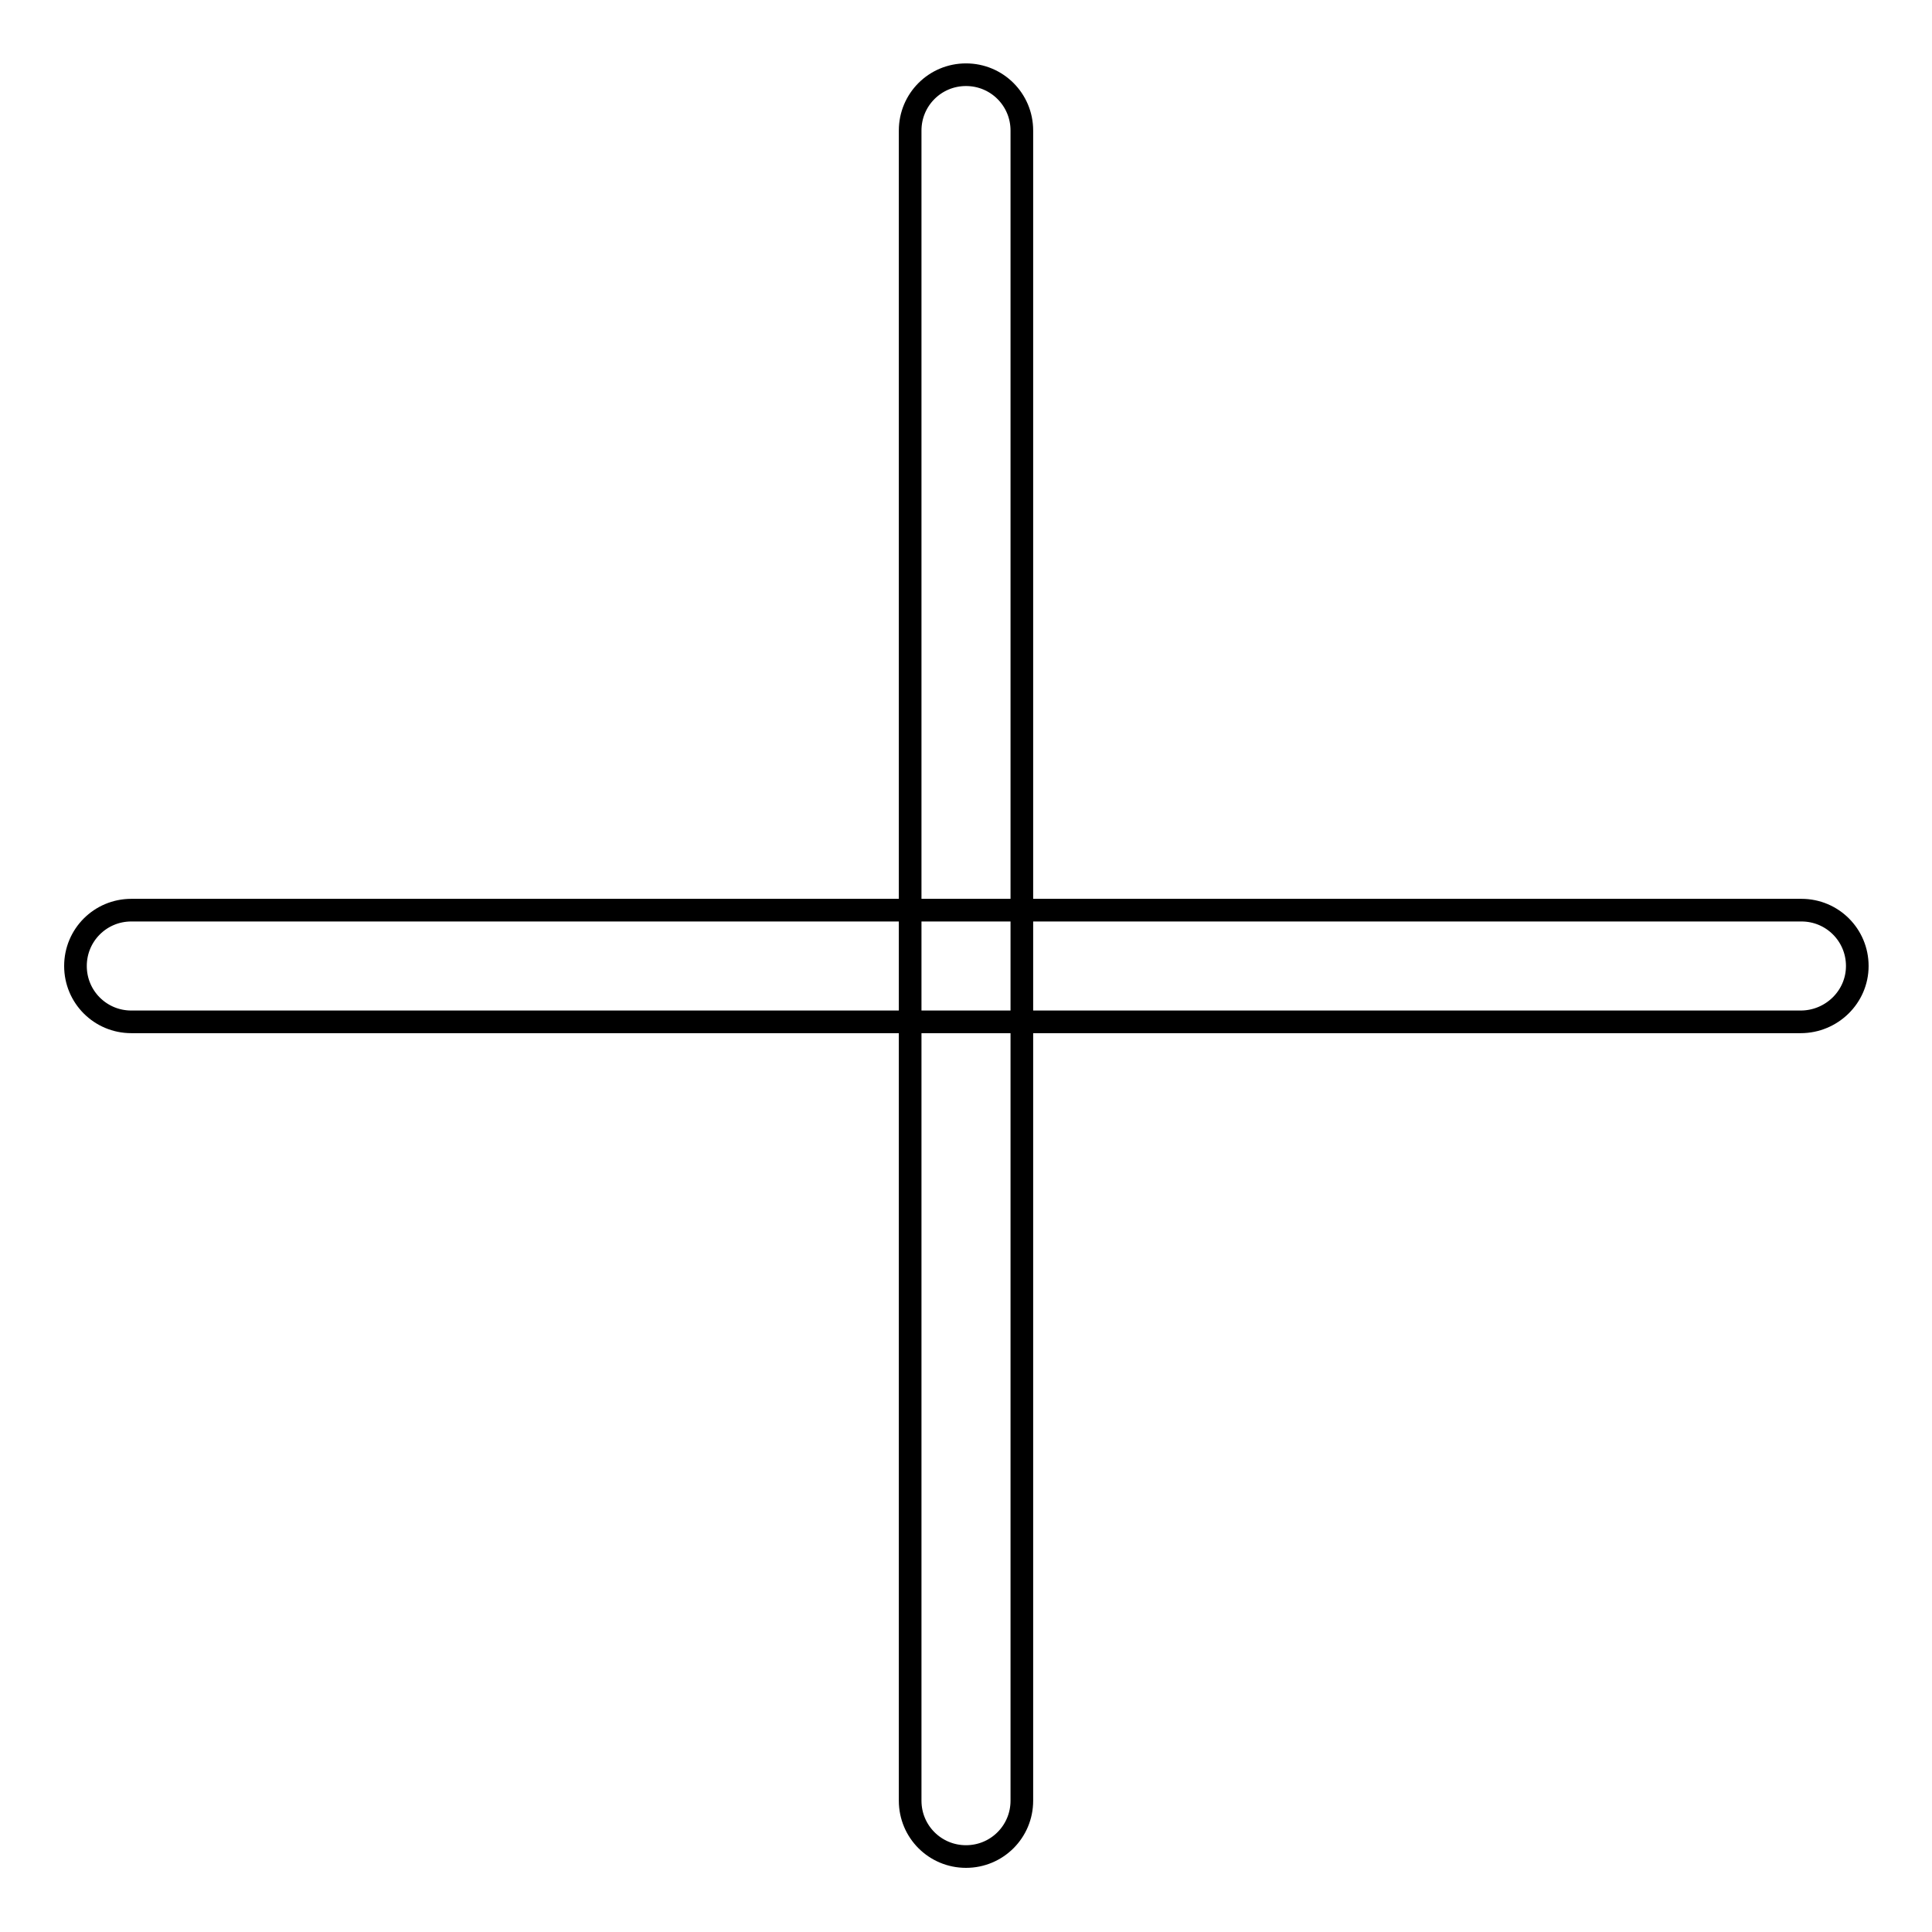
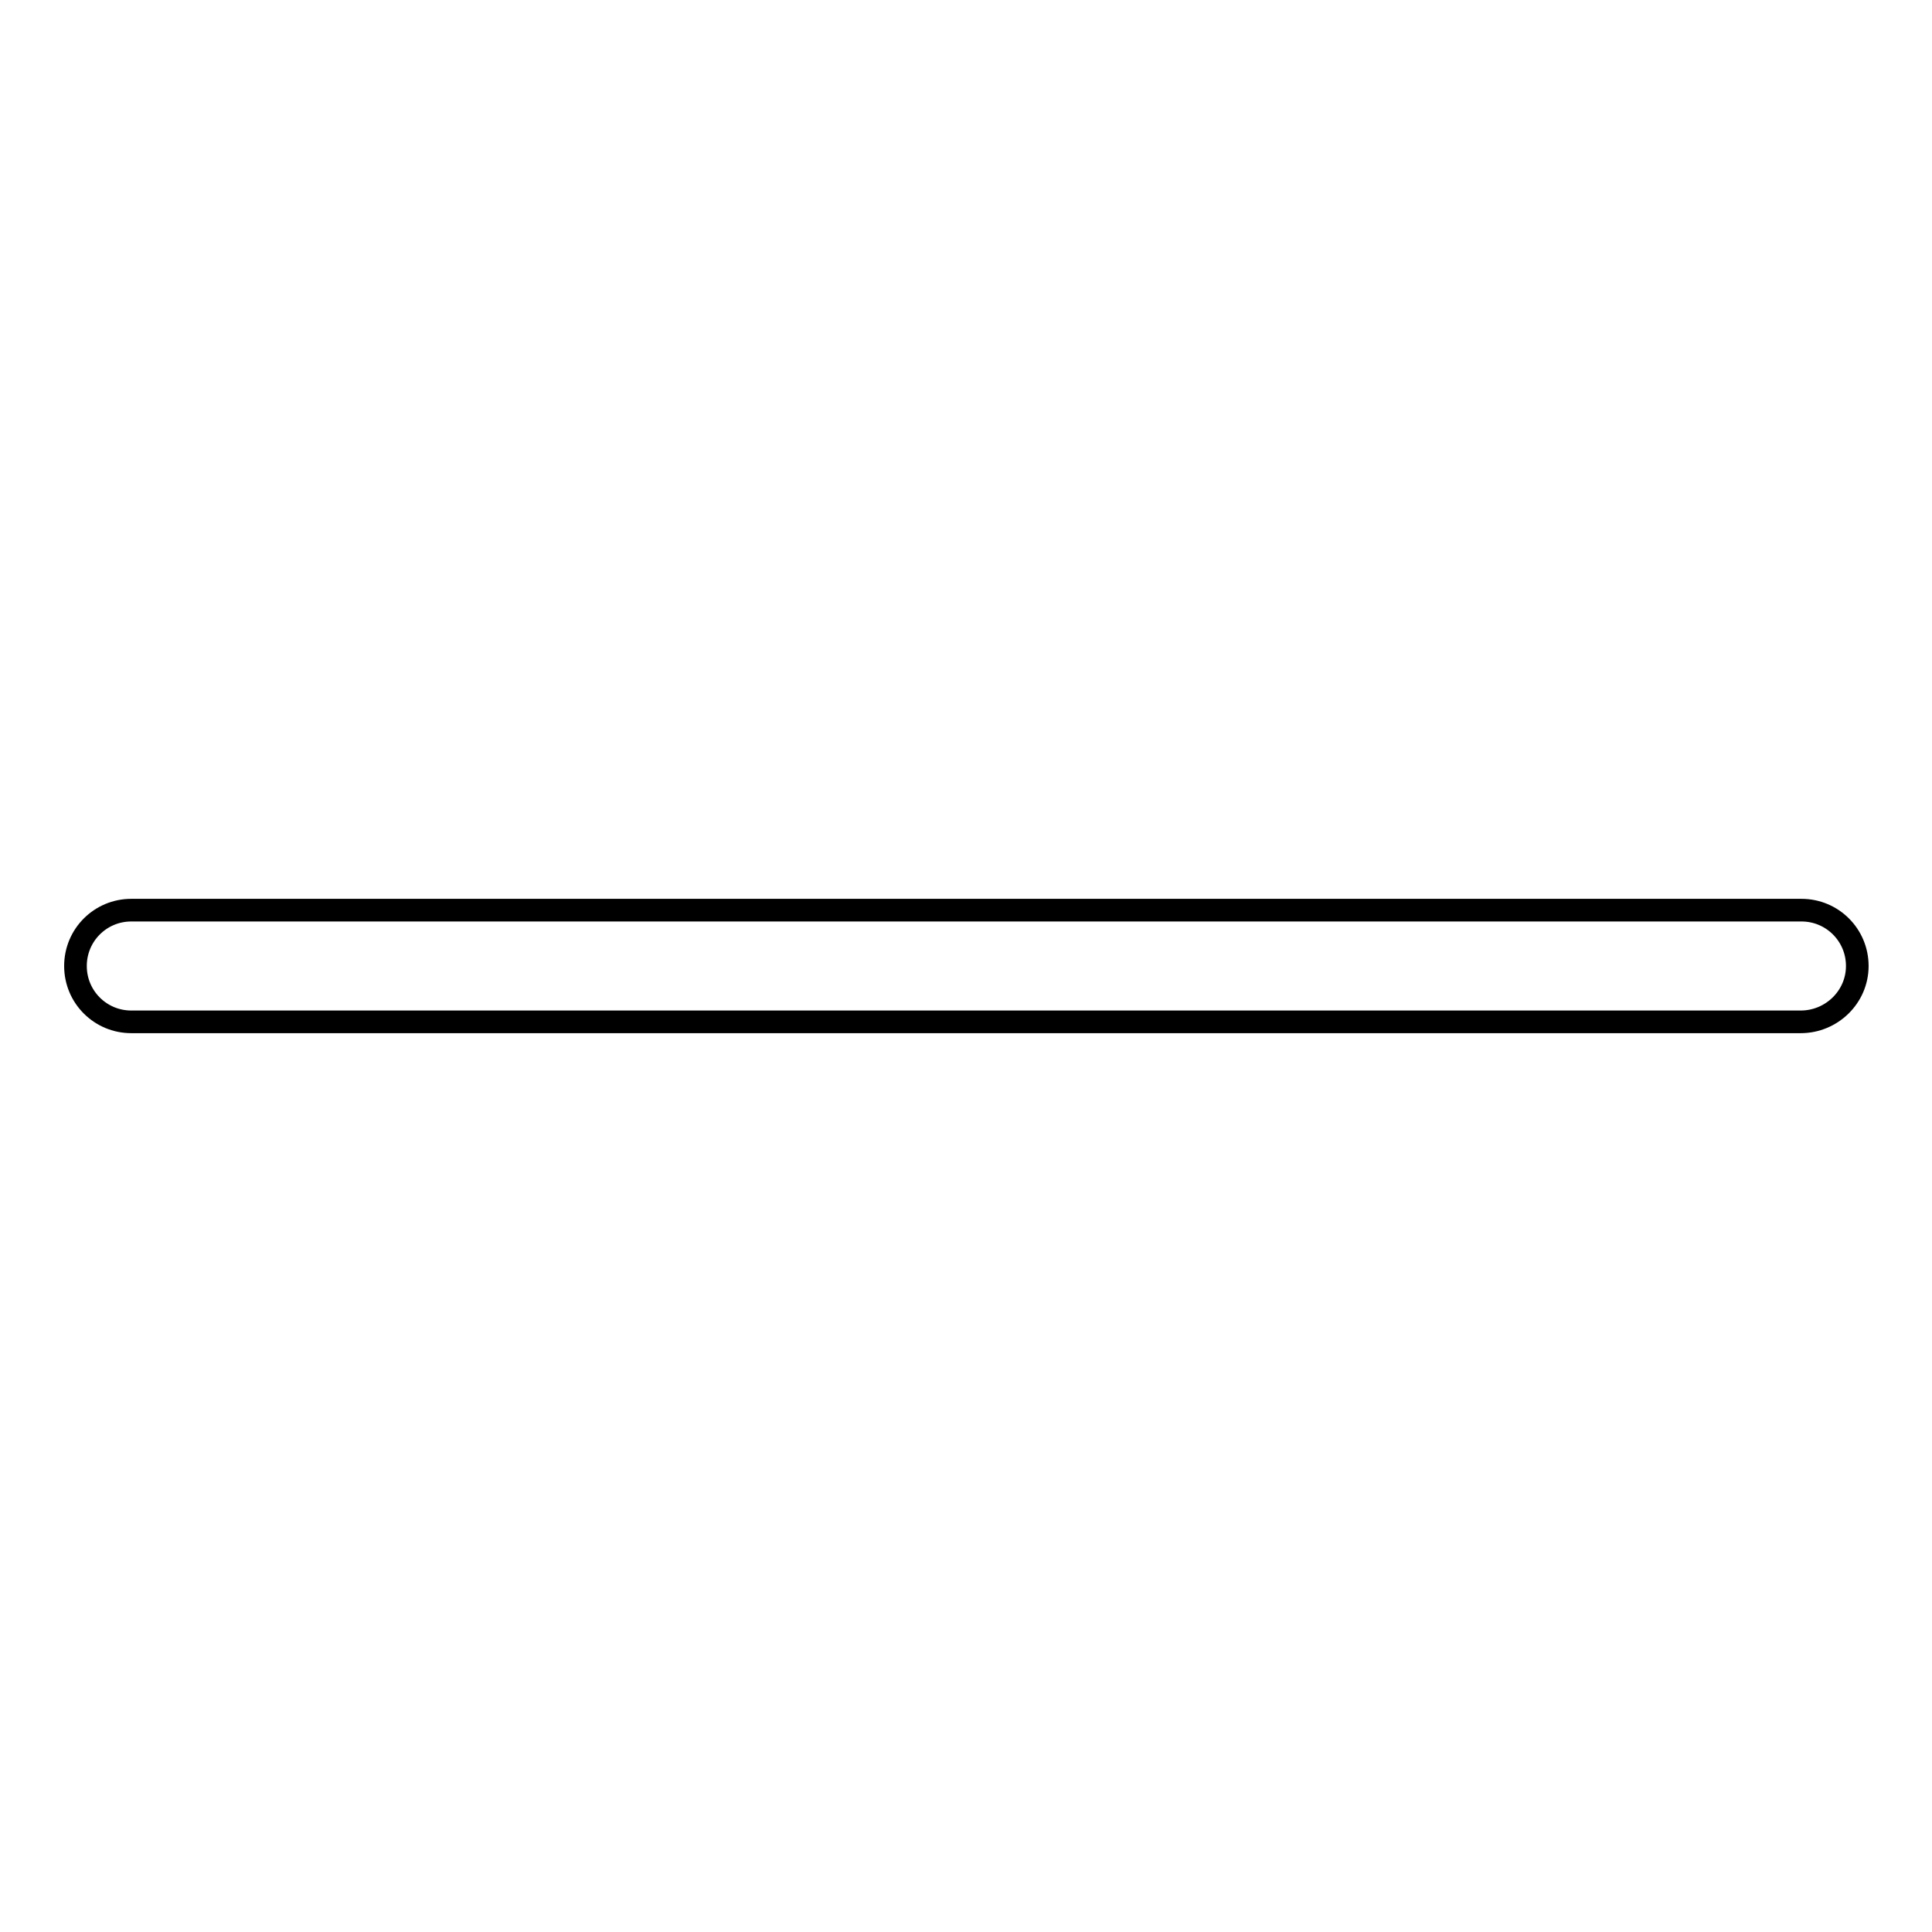
<svg xmlns="http://www.w3.org/2000/svg" version="1.1" x="0px" y="0px" viewBox="0 0 256 256" enable-background="new 0 0 256 256" xml:space="preserve">
  <g>
    <g>
      <path stroke-width="3" fill-opacity="0" stroke="#000000" d="M238.6,135.4H17.4c-4.1,0-7.4-3.3-7.4-7.4s3.3-7.4,7.4-7.4h221.3c4.1,0,7.4,3.3,7.4,7.4S242.7,135.4,238.6,135.4z" />
-       <path stroke-width="3" fill-opacity="0" stroke="#000000" d="M128,246c-4.1,0-7.4-3.3-7.4-7.4V17.3c0-4.1,3.3-7.4,7.4-7.4c4.1,0,7.4,3.3,7.4,7.4v221.3C135.4,242.7,132.1,246,128,246z" />
    </g>
  </g>
</svg>